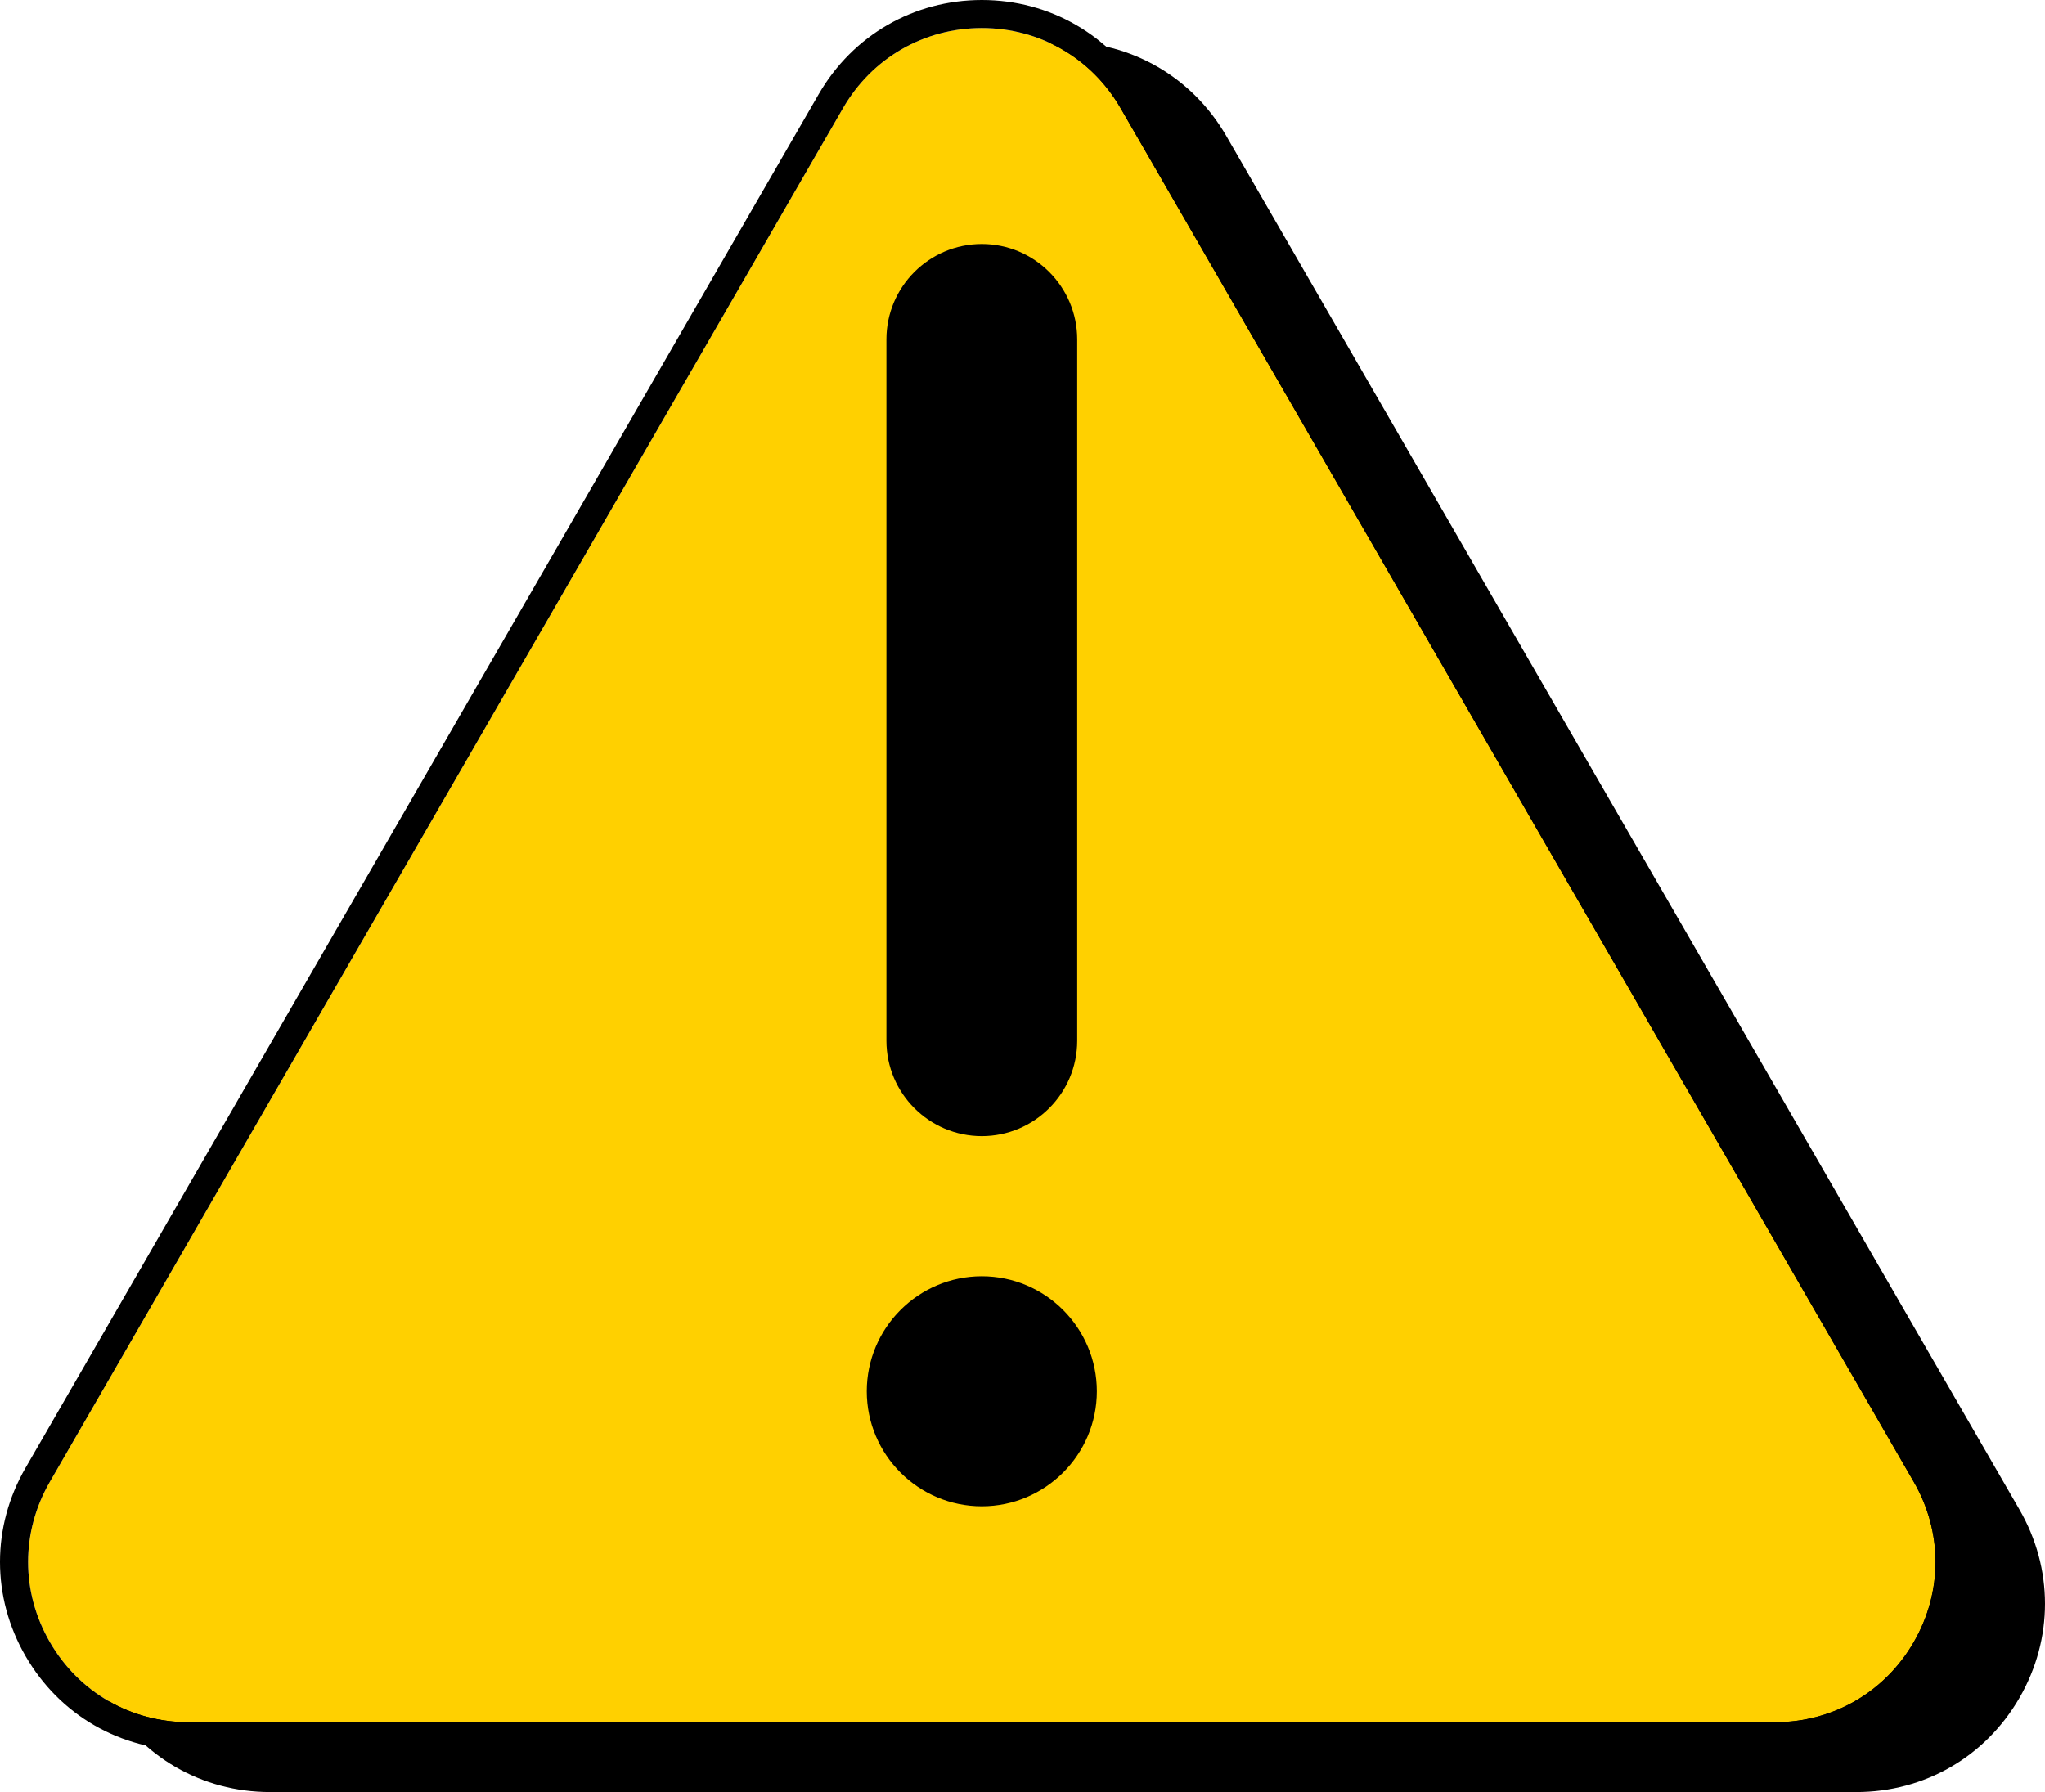
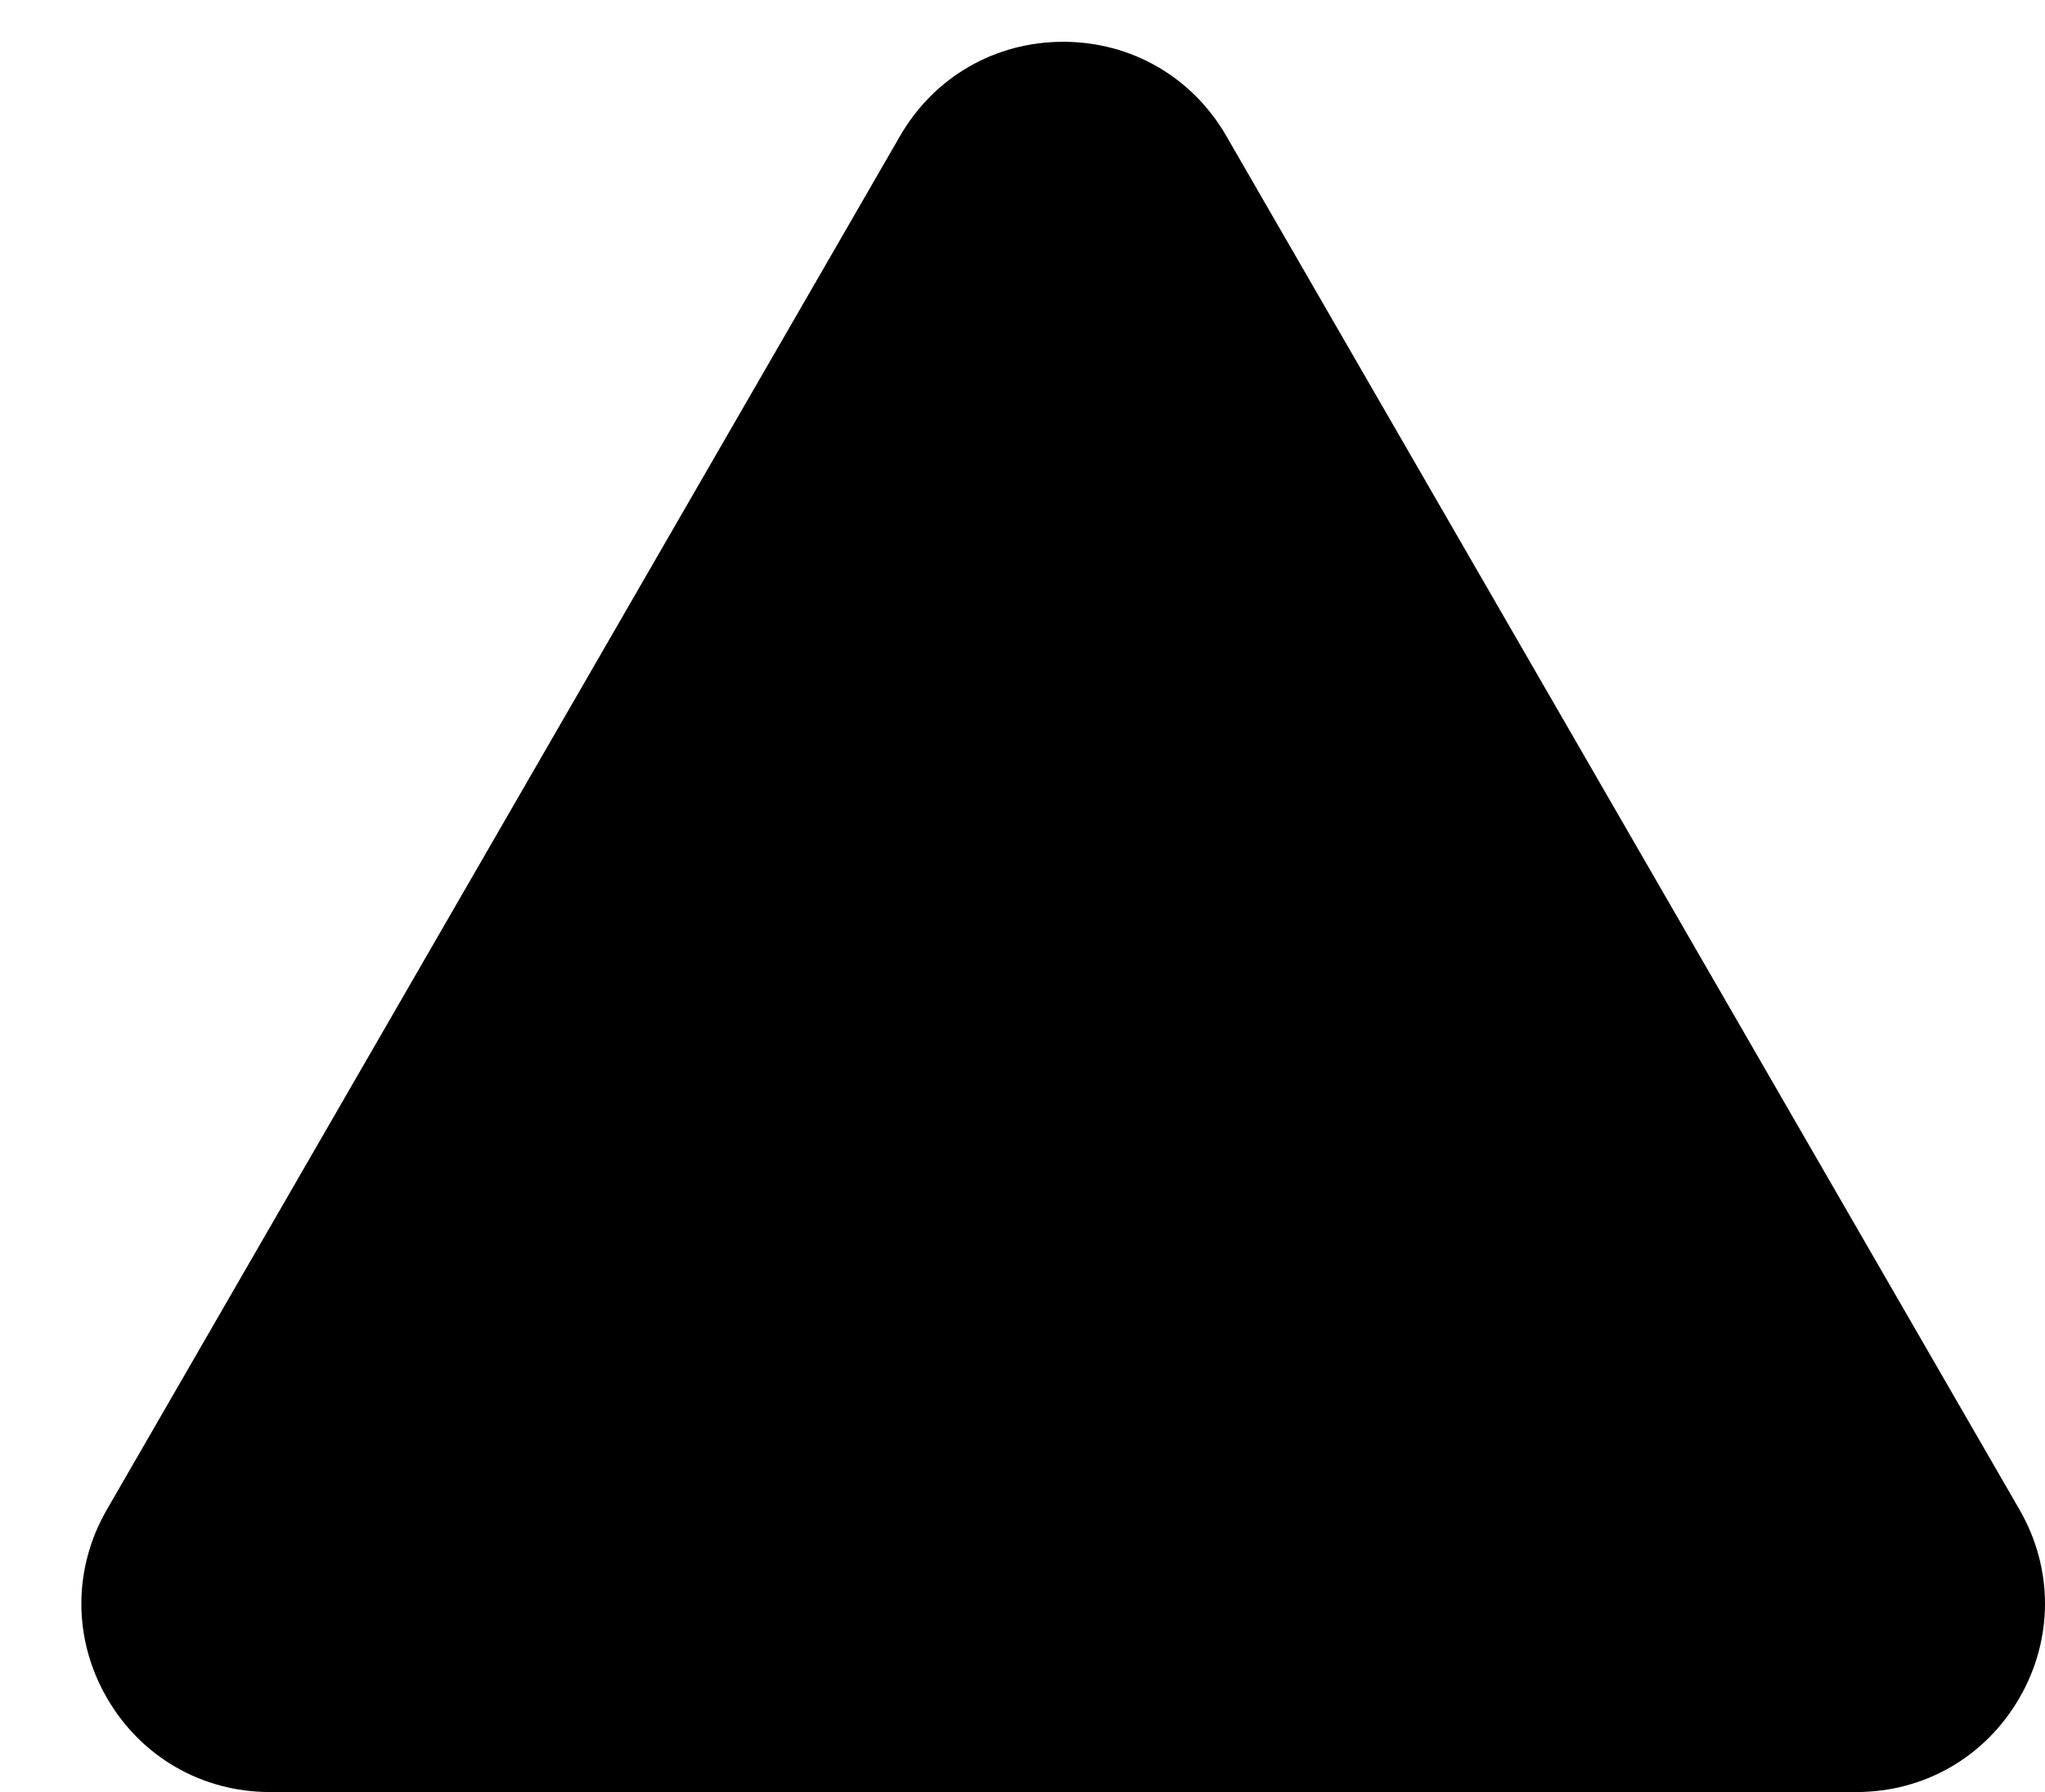
<svg xmlns="http://www.w3.org/2000/svg" id="Layer_2" data-name="Layer 2" viewBox="0 0 1205.24 1056.3">
  <defs>
    <style>
      .cls-1, .cls-2 {
        stroke-width: 0px;
      }

      .cls-2 {
        fill: #ffd000;
      }
    </style>
  </defs>
  <g id="Layer_1-2" data-name="Layer 1">
    <g id="_12" data-name="12">
      <path class="cls-1" d="M1190.19,889.8L722.73,80.13c-20.07-34.75-56-55.5-96.13-55.5s-76.06,20.75-96.13,55.5L63,889.8c-20.07,34.75-20.07,76.25,0,111,20.06,34.75,56,55.5,96.13,55.5h934.93c40.13,0,76.06-20.75,96.13-55.5,20.07-34.75,20.07-76.25,0-111Z" />
      <g>
-         <path class="cls-2" d="M1127.9,967.92c-17.07,29.57-47.66,47.23-81.79,47.23H111.17c-34.13,0-64.72-17.66-81.79-47.23-17.1-29.57-17.1-64.89,0-94.46L496.83,63.76c17.07-29.57,47.66-47.23,81.82-47.23s64.72,17.66,81.79,47.23l467.45,809.69c17.1,29.57,17.1,64.89,0,94.46Z" />
-         <path class="cls-1" d="M1142.22,865.19L674.76,55.5C654.69,20.77,618.77,0,578.65,0s-76.07,20.77-96.14,55.5L15.06,865.19c-20.08,34.73-20.08,76.23,0,110.99,20.04,34.76,55.99,55.5,96.11,55.5h934.94c40.12,0,76.07-20.74,96.11-55.5,20.08-34.76,20.08-76.27,0-110.99ZM1046.11,1015.14H111.17c-34.13,0-64.72-17.66-81.79-47.23-17.1-29.57-17.1-64.89,0-94.46L496.83,63.76c17.07-29.57,47.66-47.23,81.82-47.23s64.72,17.66,81.79,47.23l467.45,809.69c17.1,29.57,17.1,64.89,0,94.46-17.07,29.57-47.66,47.23-81.79,47.23ZM522.42,613.45V200.04c0-31,25.22-56.22,56.22-56.22s56.22,25.22,56.22,56.22v413.41c0,31-25.22,56.22-56.22,56.22s-56.22-25.22-56.22-56.22ZM646.44,820.07c0,37.38-30.41,67.8-67.8,67.8s-67.8-30.41-67.8-67.8,30.41-67.8,67.8-67.8,67.8,30.41,67.8,67.8Z" />
-       </g>
+         </g>
    </g>
  </g>
</svg>